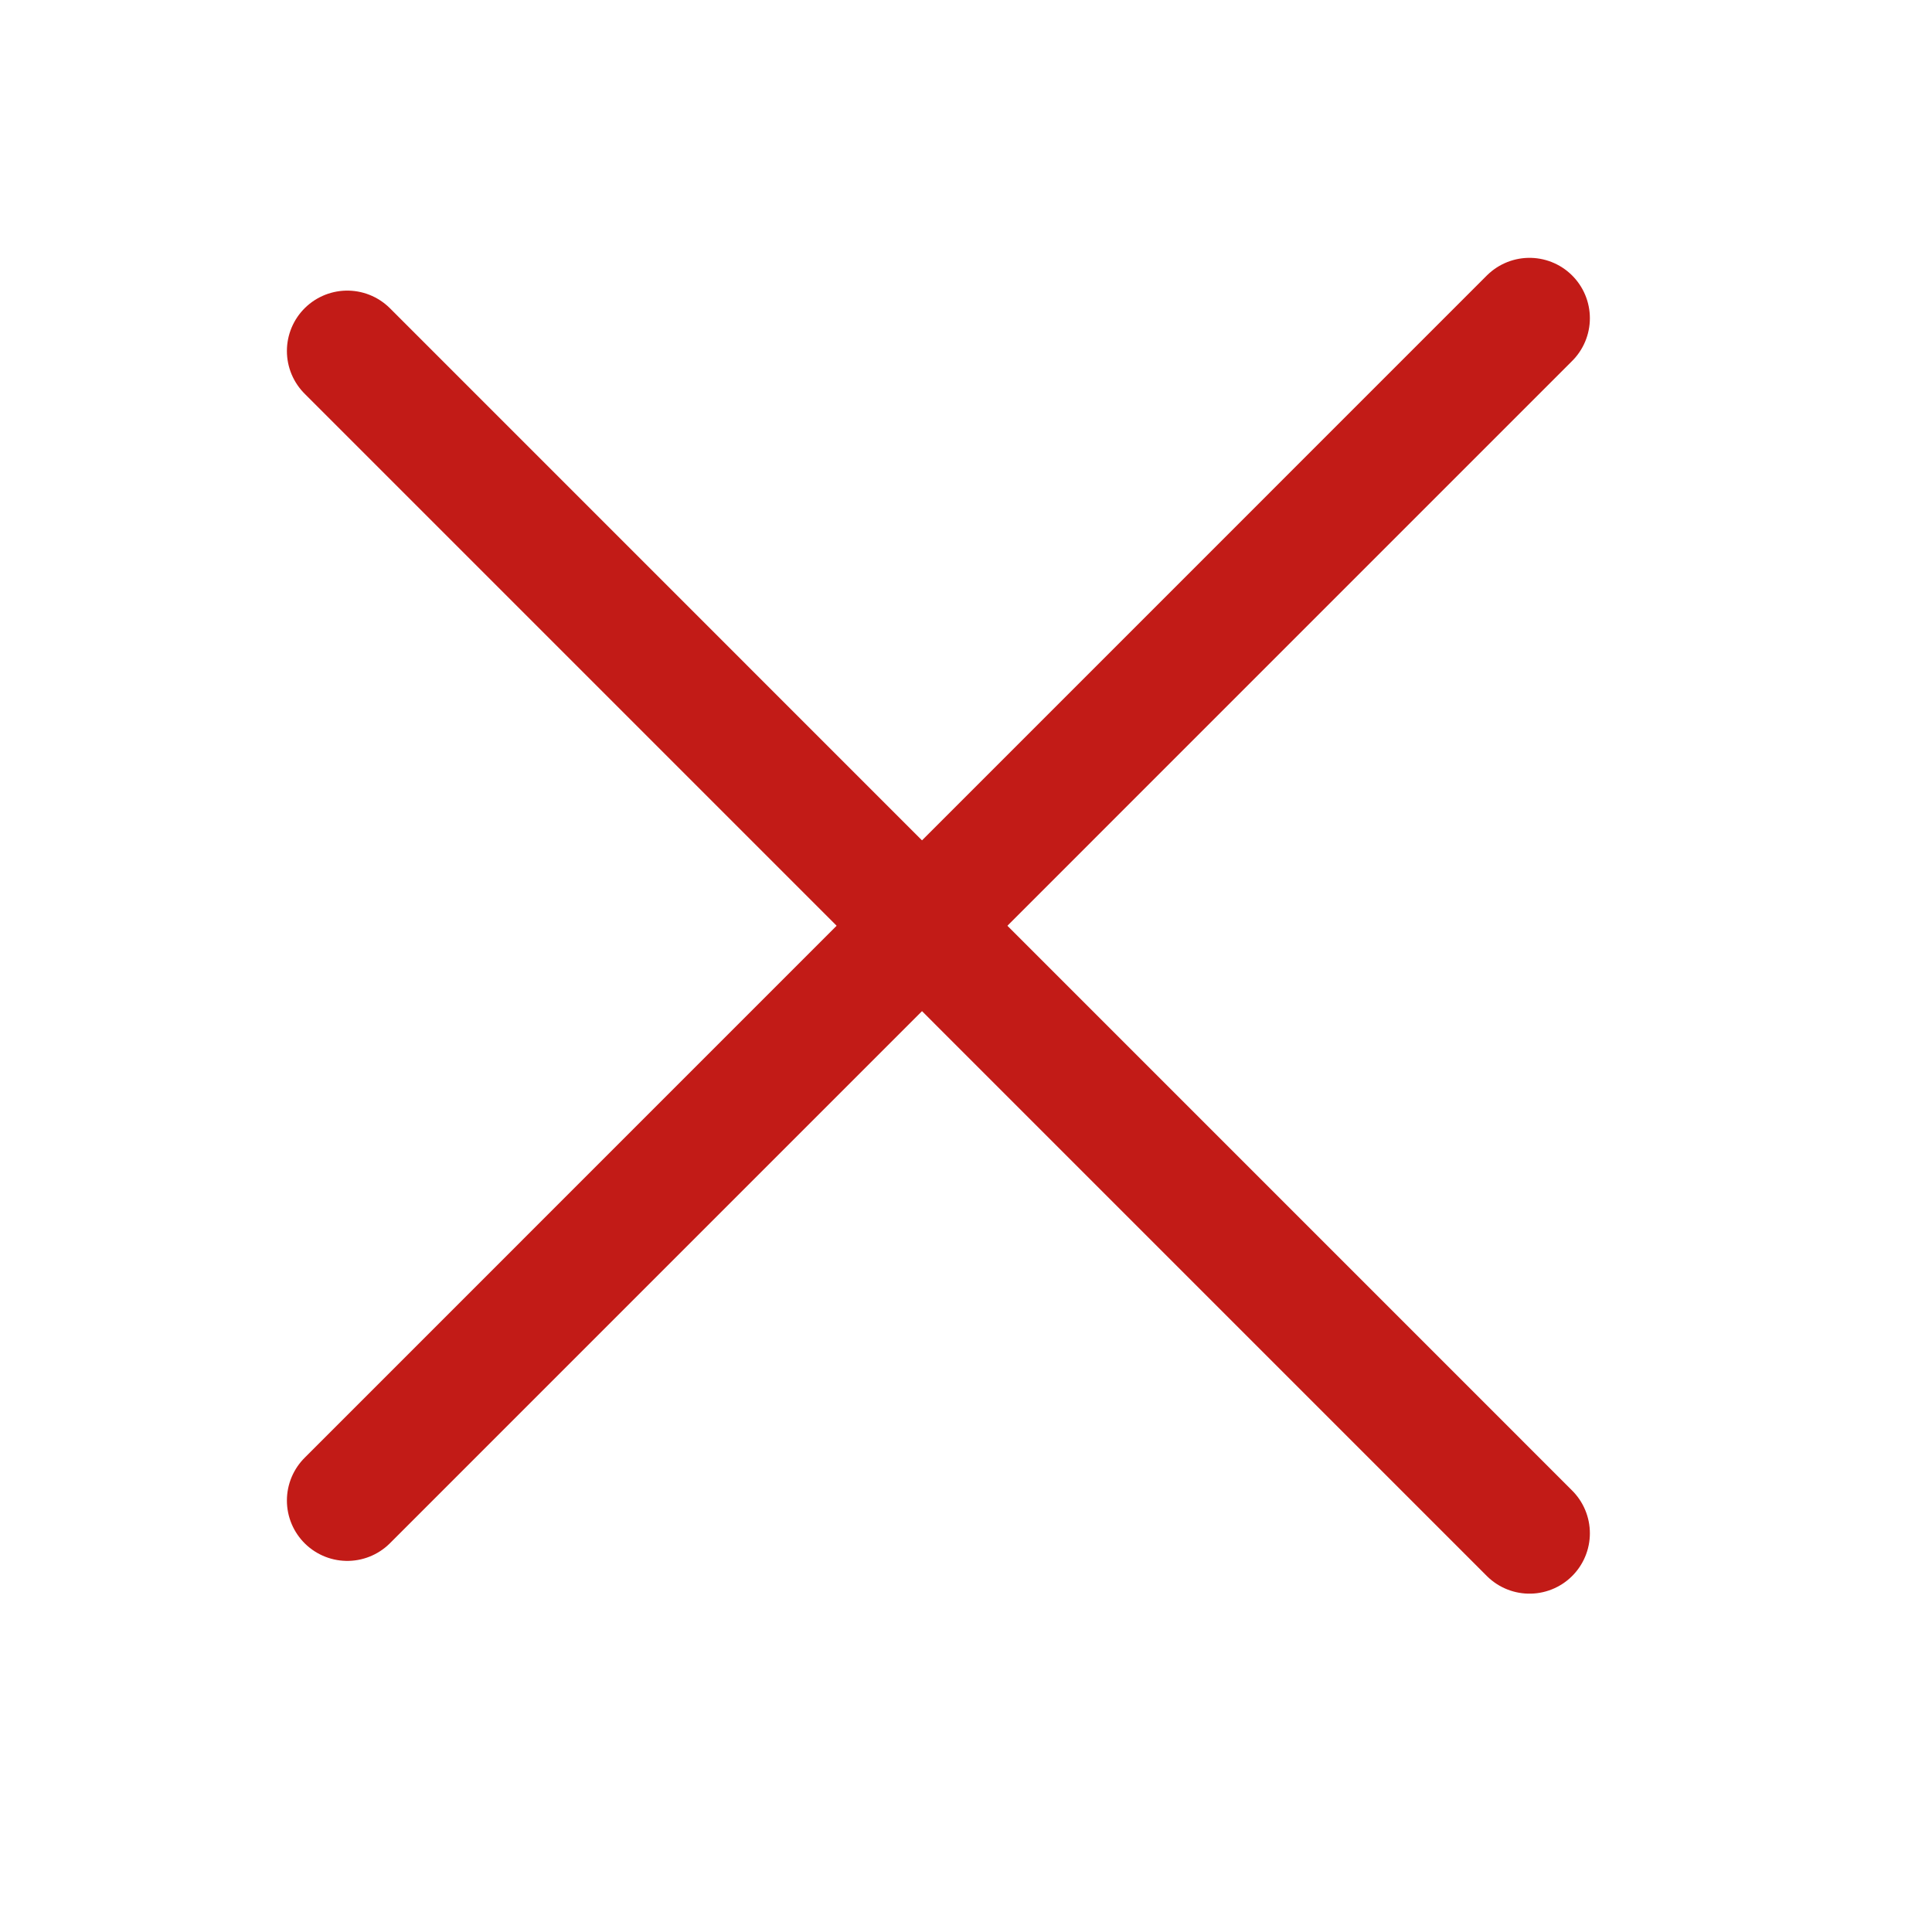
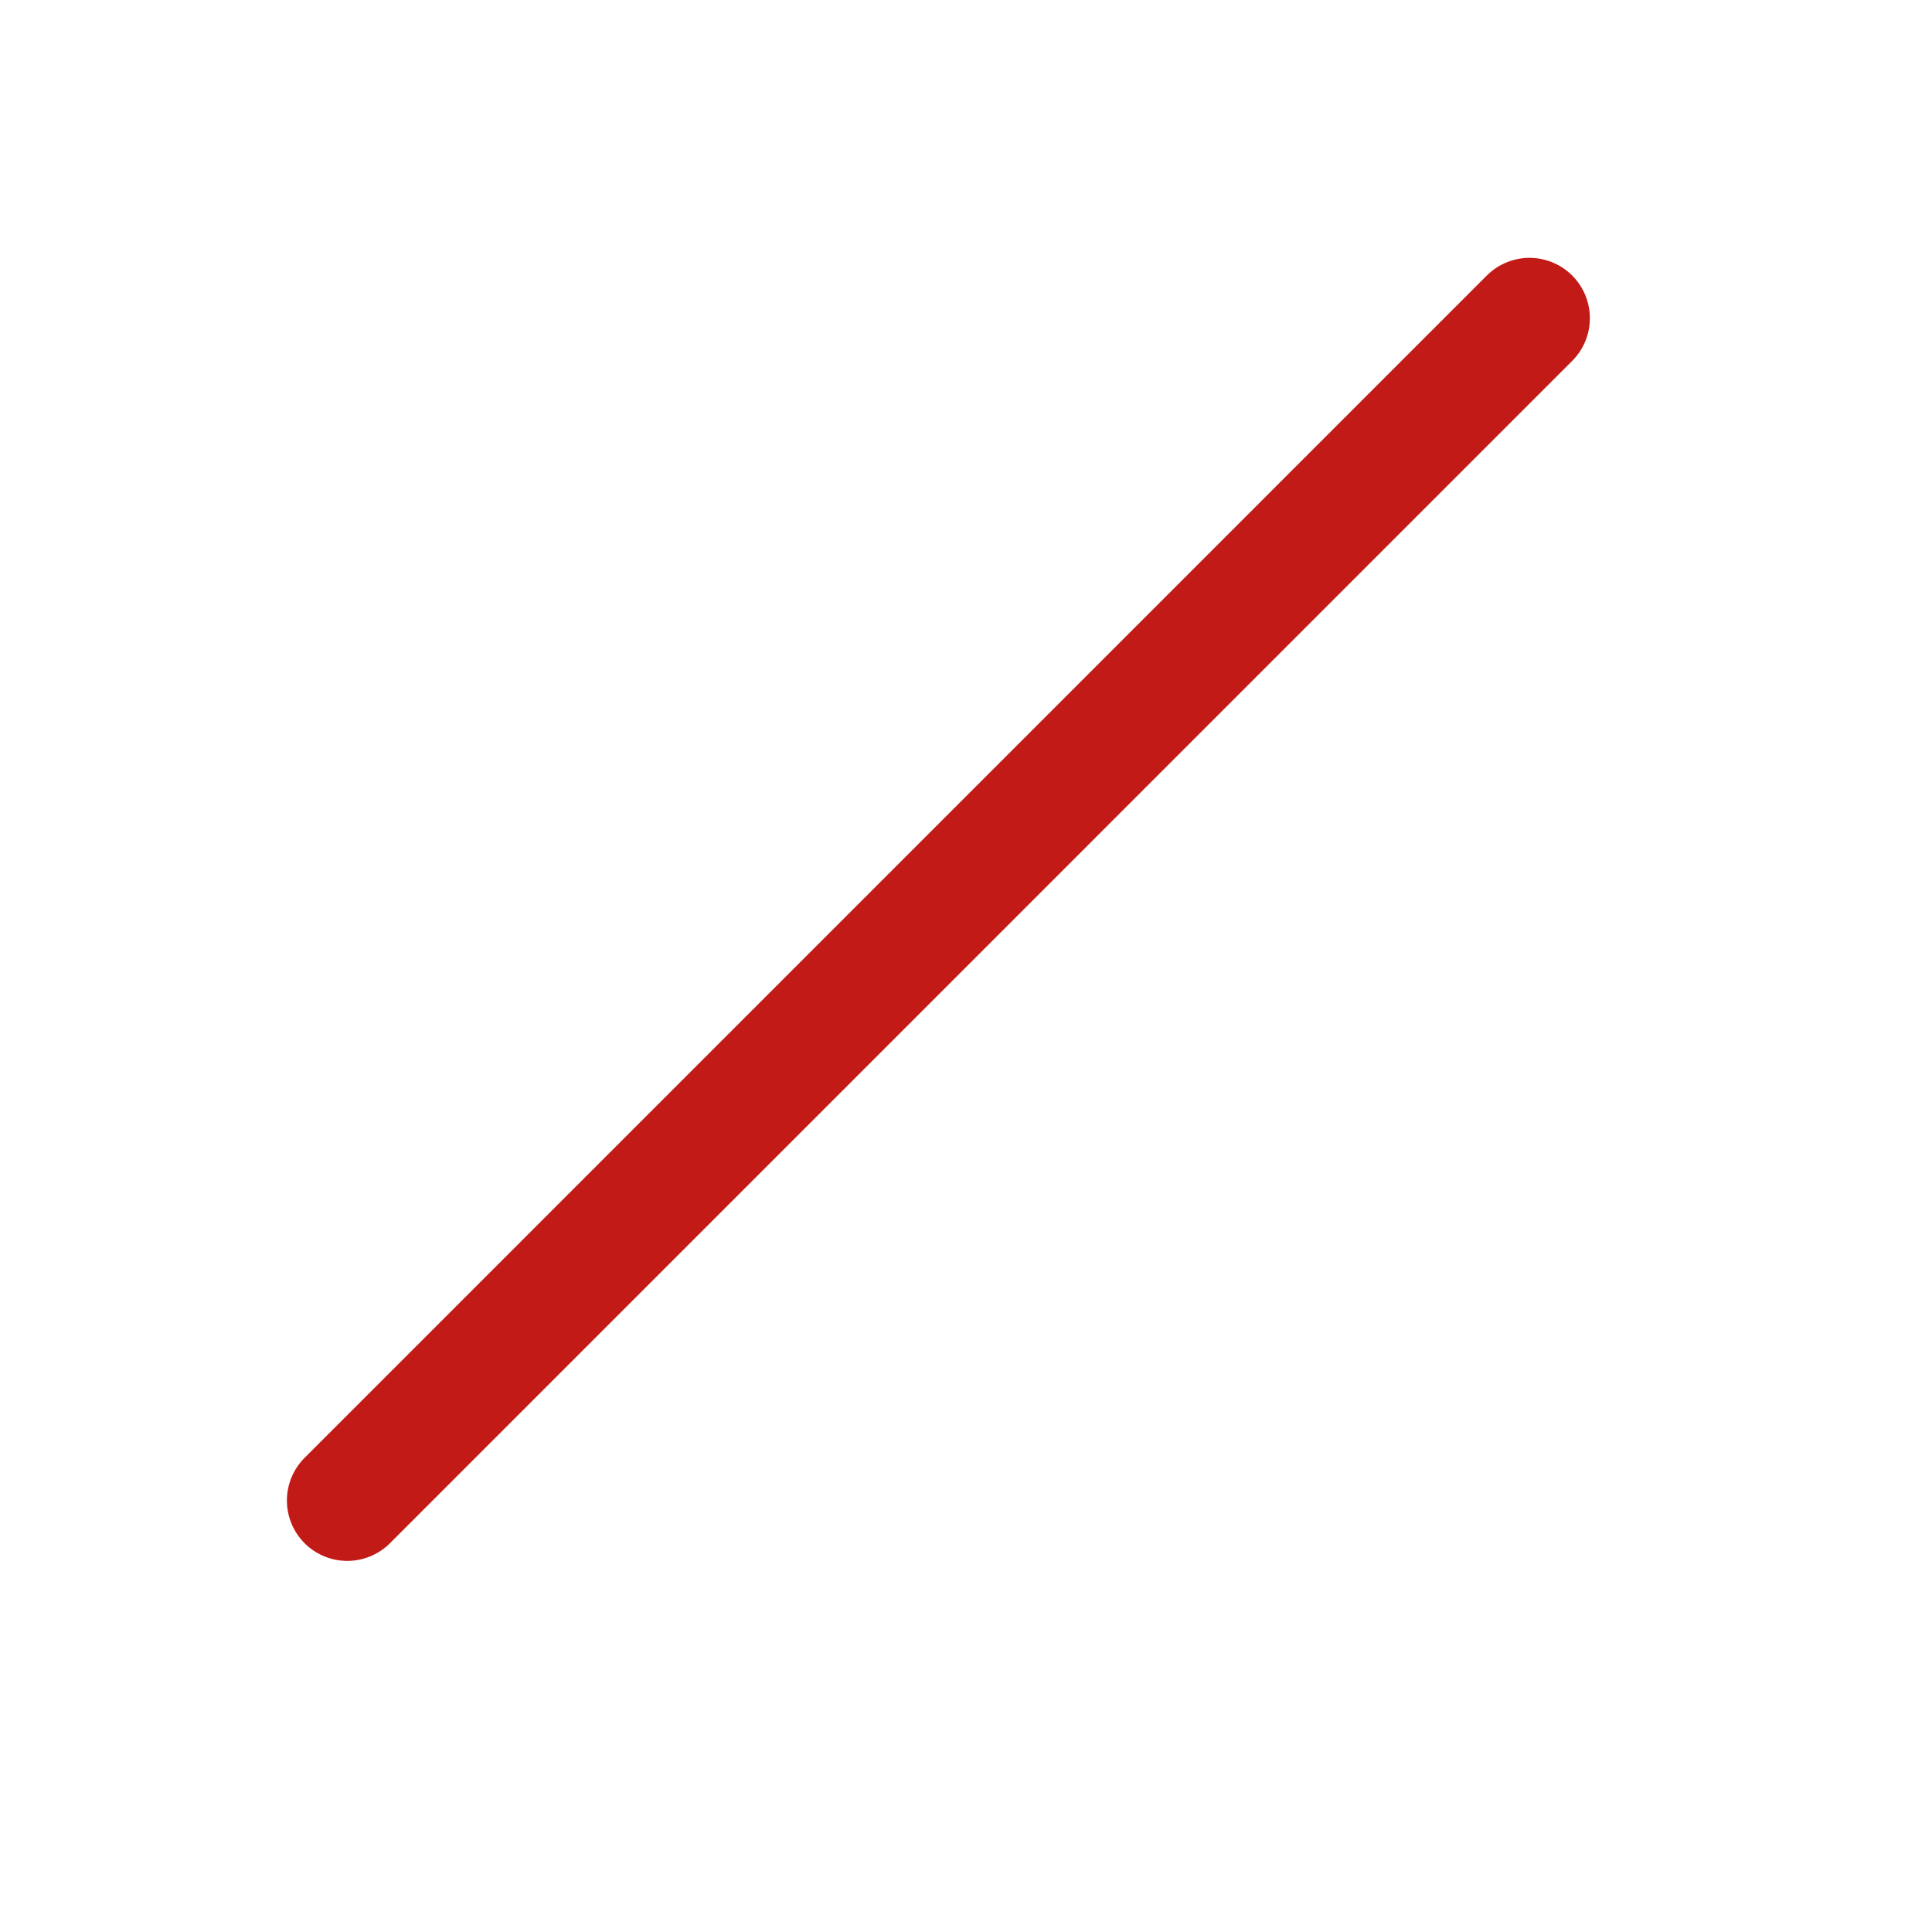
<svg xmlns="http://www.w3.org/2000/svg" width="24" height="24" viewBox="0 0 24 24" fill="none">
  <path d="M4.314 18.64L19 3.953" stroke="#C21B17" stroke-width="1.5" stroke-linecap="round" stroke-linejoin="round" />
-   <path d="M4.314 4.36L19 19.047" stroke="#C21B17" stroke-width="1.5" stroke-linecap="round" stroke-linejoin="round" />
</svg>